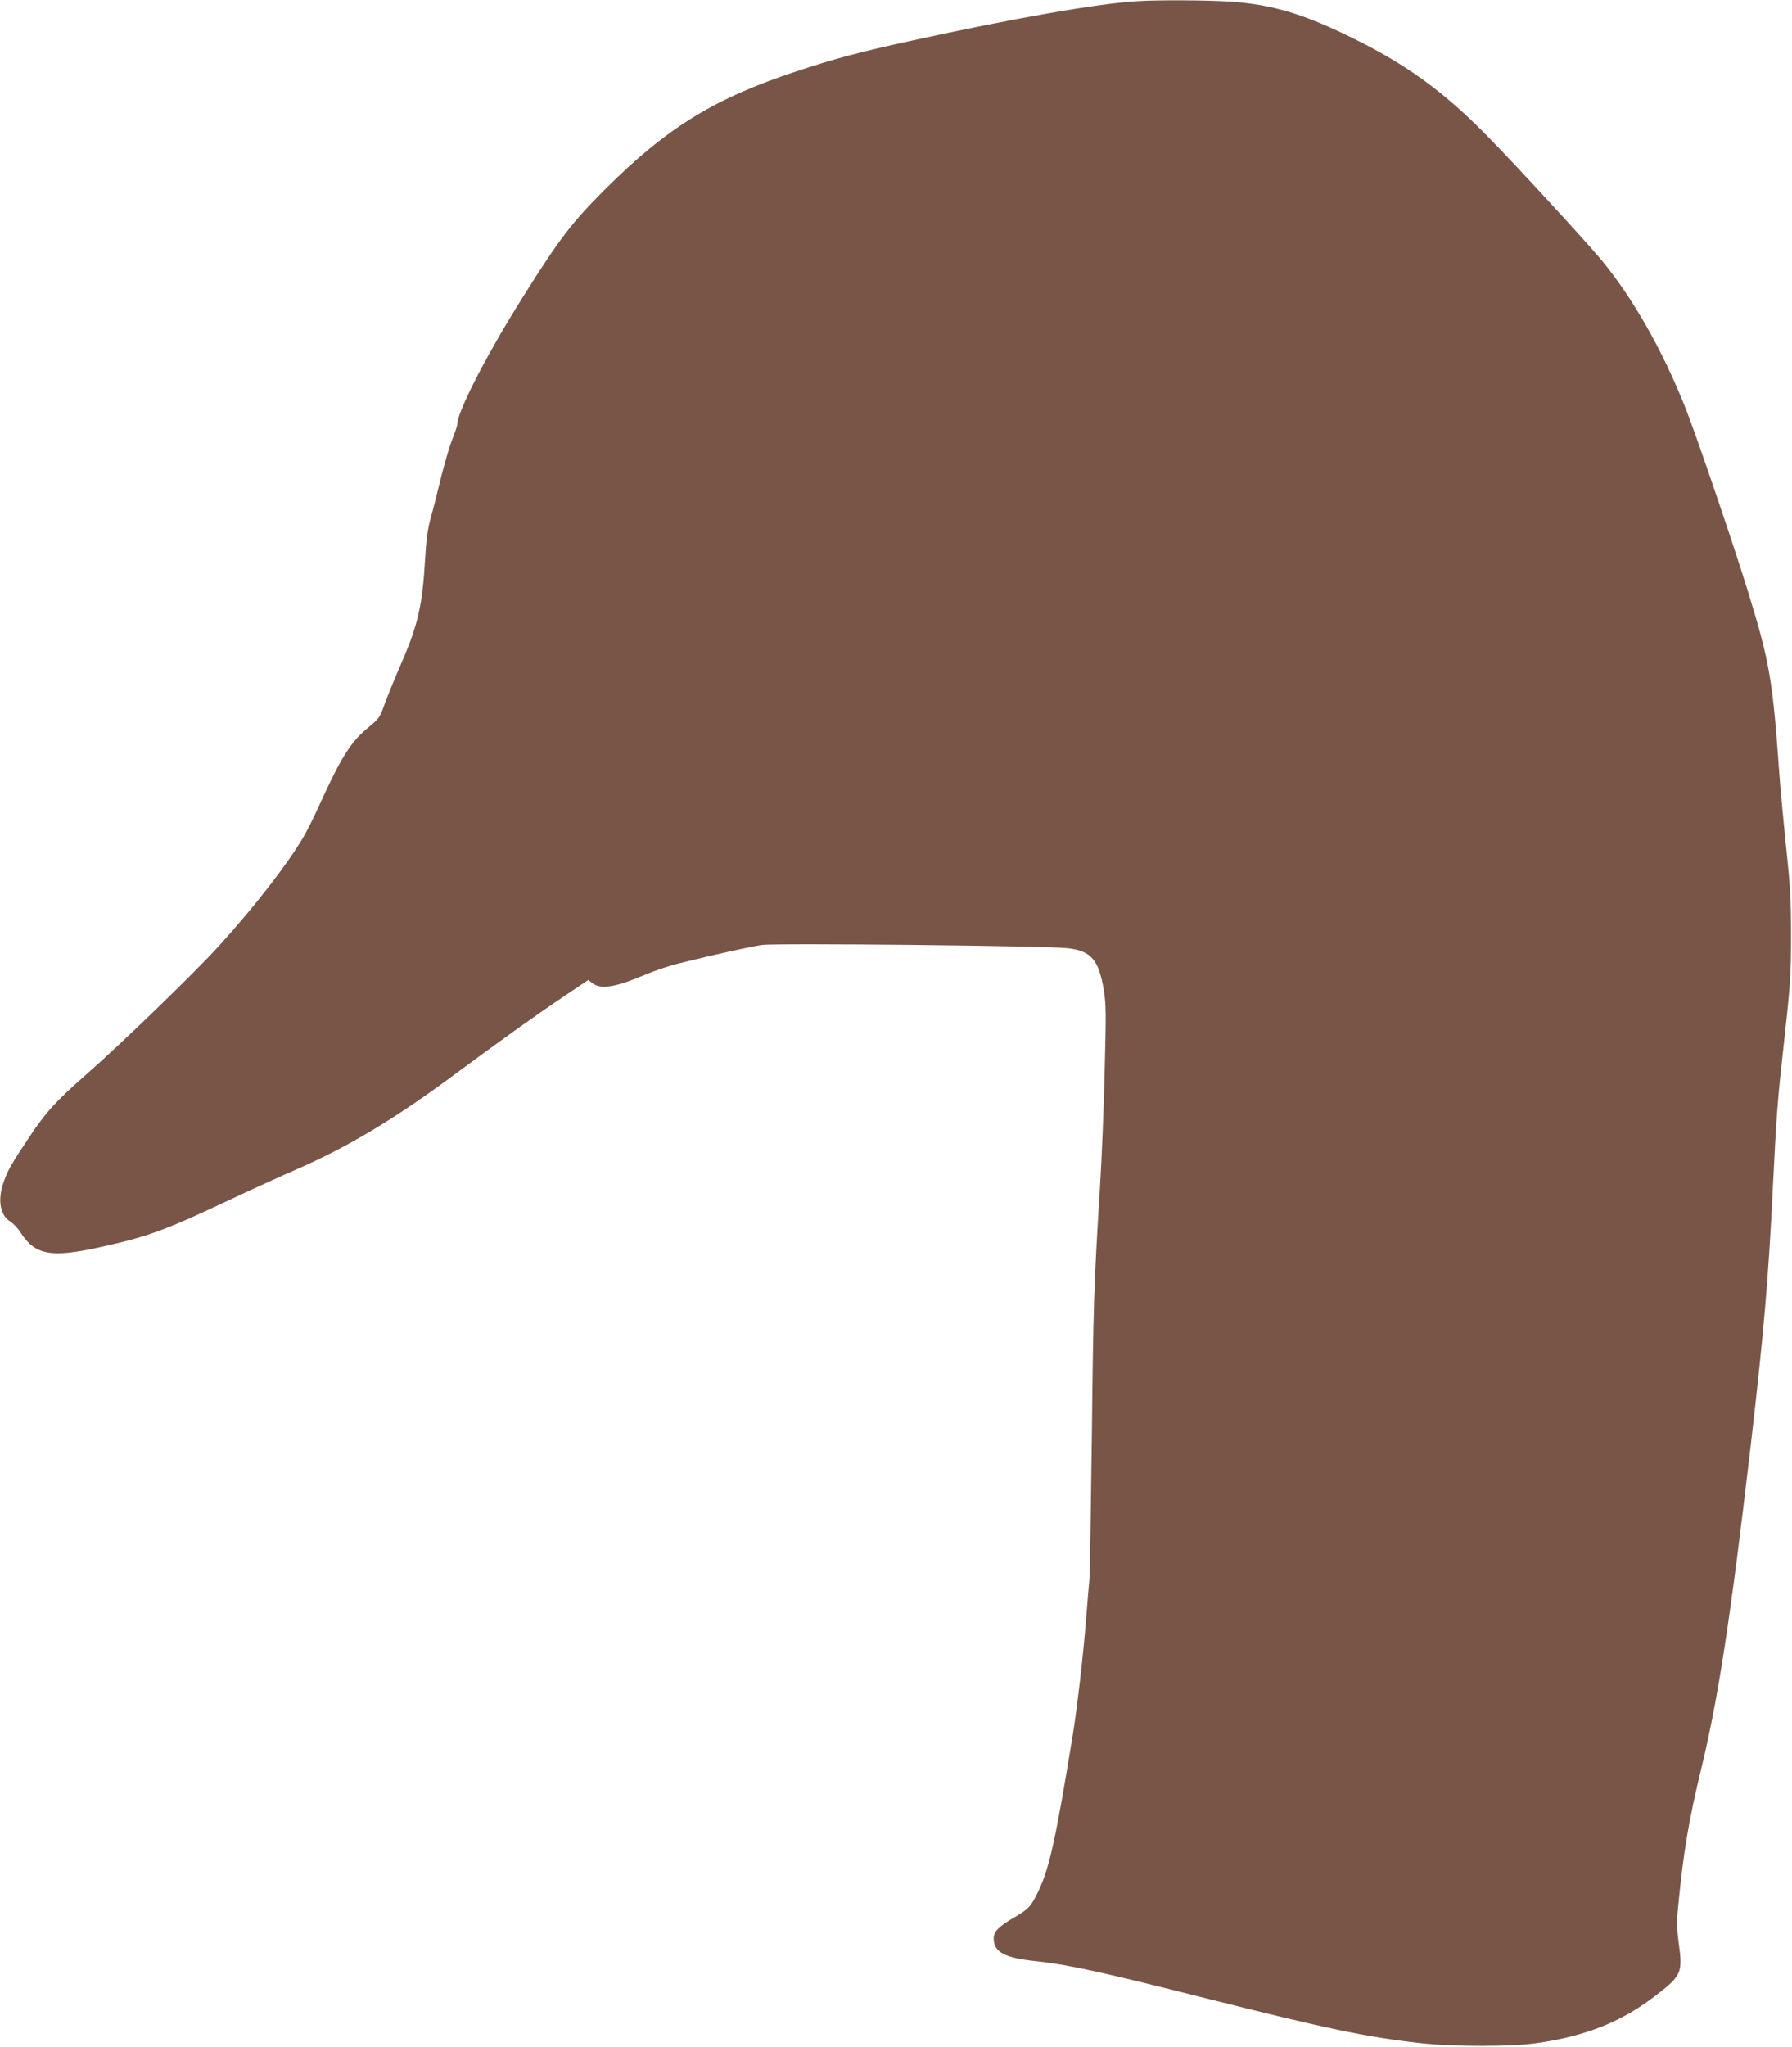
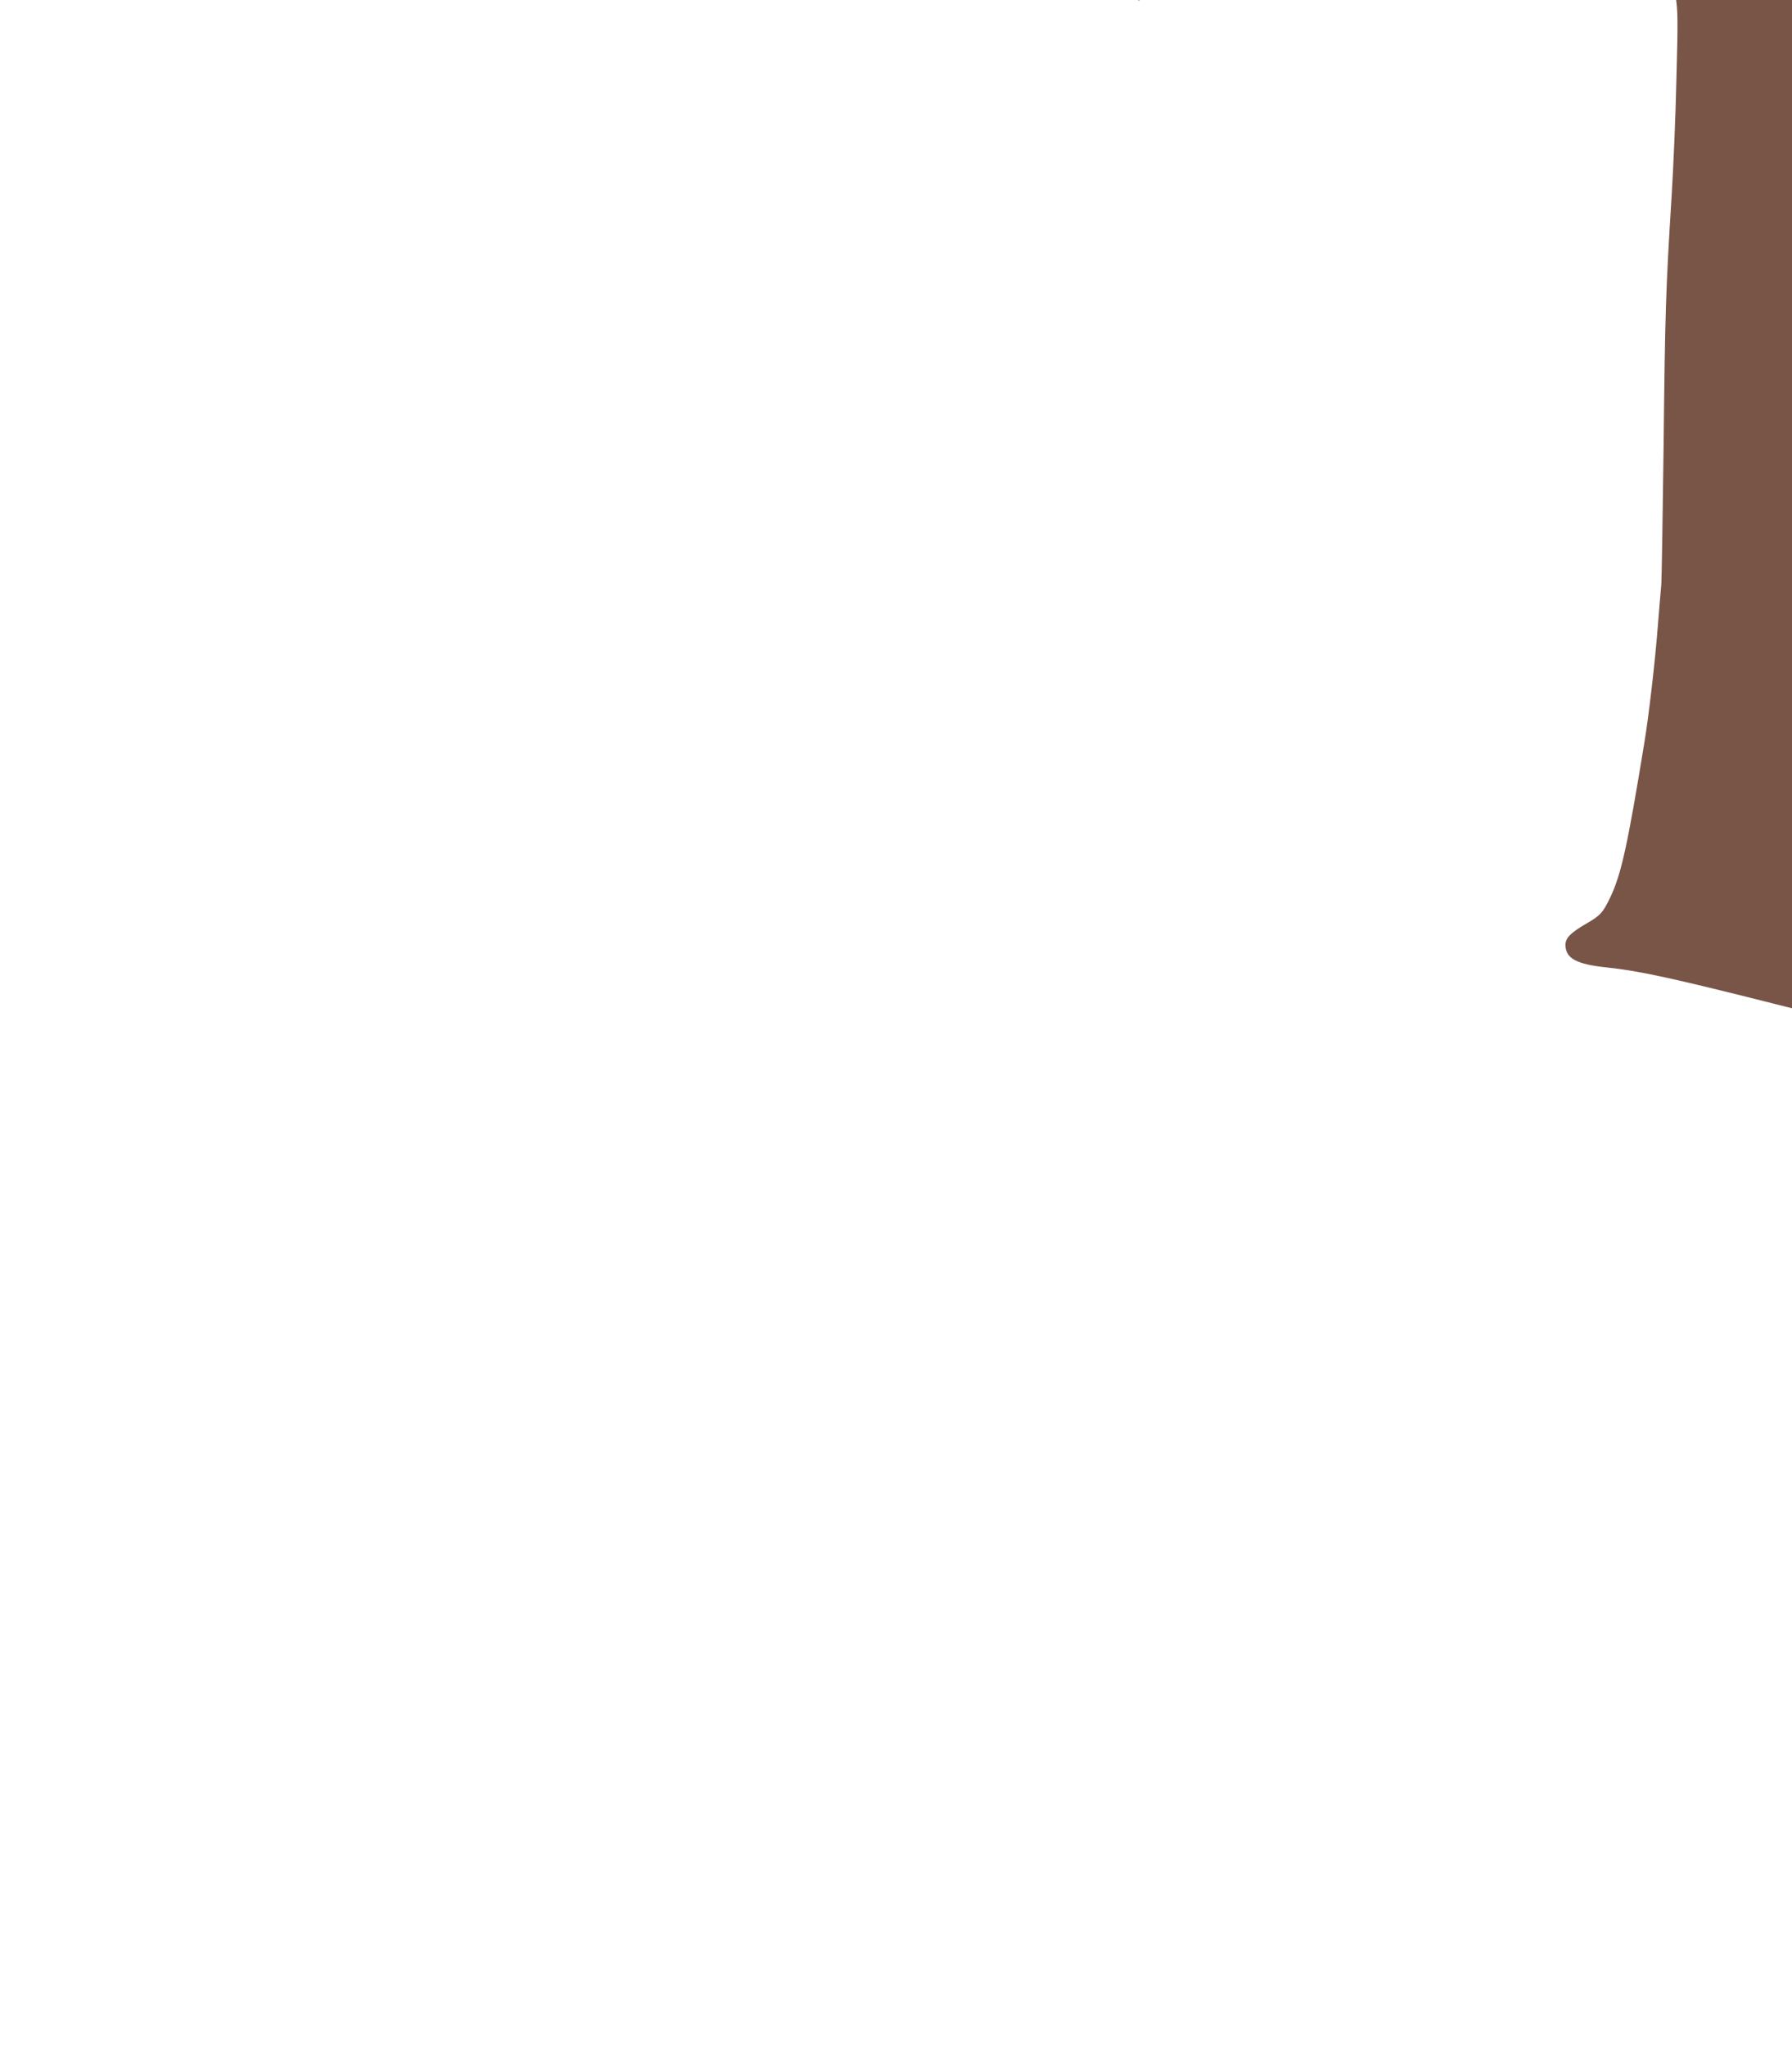
<svg xmlns="http://www.w3.org/2000/svg" version="1.0" width="1121pt" height="1280pt" viewBox="0 0 1121 1280" preserveAspectRatio="xMidYMid meet">
  <g transform="translate(0,1280) scale(0.1,-0.1)" fill="#795548" stroke="none">
-     <path d="M7120 12793 c-248 -14 -778 -107 -1425 -249 -324 -71 -477 -112 -710 -189 -516 -170 -812 -352 -1201 -740 -206 -206 -284 -307 -514 -674 -227 -361 -410 -717 -410 -797 0 -8 -14 -50 -31 -92 -17 -43 -48 -149 -70 -237 -21 -88 -50 -203 -65 -255 -19 -70 -28 -138 -35 -259 -16 -283 -45 -409 -143 -636 -41 -93 -89 -212 -108 -263 -32 -90 -36 -95 -101 -149 -111 -90 -170 -183 -307 -483 -33 -74 -79 -166 -102 -205 -100 -170 -305 -435 -526 -678 -143 -159 -615 -616 -824 -799 -200 -176 -260 -242 -366 -401 -114 -171 -136 -210 -161 -285 -37 -109 -20 -203 44 -242 18 -11 48 -43 65 -70 90 -140 190 -158 500 -89 295 65 400 104 800 292 140 66 331 153 425 194 324 141 619 318 995 598 288 213 502 366 693 494 l137 92 26 -20 c51 -40 143 -26 322 50 61 26 158 59 215 73 256 63 448 105 522 116 95 13 1778 -5 1914 -20 147 -17 194 -72 226 -263 14 -86 15 -145 5 -513 -5 -229 -19 -559 -30 -733 -37 -594 -41 -727 -50 -1551 -6 -454 -12 -852 -15 -885 -3 -33 -13 -145 -21 -250 -17 -222 -56 -559 -84 -730 -105 -643 -144 -821 -211 -965 -49 -103 -63 -119 -159 -174 -93 -55 -124 -86 -124 -129 0 -85 68 -122 264 -142 198 -21 410 -67 1055 -230 762 -192 1009 -244 1345 -282 215 -24 581 -24 745 1 306 46 526 135 740 302 154 119 162 138 136 324 -12 95 -13 131 -2 238 32 330 65 529 146 862 104 430 181 933 305 1995 84 723 113 1064 140 1625 22 440 29 541 60 820 51 460 54 506 54 765 0 222 -5 304 -32 560 -17 165 -36 370 -42 455 -40 570 -60 689 -189 1110 -87 286 -326 988 -396 1165 -145 366 -333 696 -533 936 -105 125 -532 589 -702 762 -277 284 -512 454 -855 622 -306 150 -498 207 -761 225 -137 9 -443 11 -574 3z" />
+     <path d="M7120 12793 l137 92 26 -20 c51 -40 143 -26 322 50 61 26 158 59 215 73 256 63 448 105 522 116 95 13 1778 -5 1914 -20 147 -17 194 -72 226 -263 14 -86 15 -145 5 -513 -5 -229 -19 -559 -30 -733 -37 -594 -41 -727 -50 -1551 -6 -454 -12 -852 -15 -885 -3 -33 -13 -145 -21 -250 -17 -222 -56 -559 -84 -730 -105 -643 -144 -821 -211 -965 -49 -103 -63 -119 -159 -174 -93 -55 -124 -86 -124 -129 0 -85 68 -122 264 -142 198 -21 410 -67 1055 -230 762 -192 1009 -244 1345 -282 215 -24 581 -24 745 1 306 46 526 135 740 302 154 119 162 138 136 324 -12 95 -13 131 -2 238 32 330 65 529 146 862 104 430 181 933 305 1995 84 723 113 1064 140 1625 22 440 29 541 60 820 51 460 54 506 54 765 0 222 -5 304 -32 560 -17 165 -36 370 -42 455 -40 570 -60 689 -189 1110 -87 286 -326 988 -396 1165 -145 366 -333 696 -533 936 -105 125 -532 589 -702 762 -277 284 -512 454 -855 622 -306 150 -498 207 -761 225 -137 9 -443 11 -574 3z" />
  </g>
</svg>